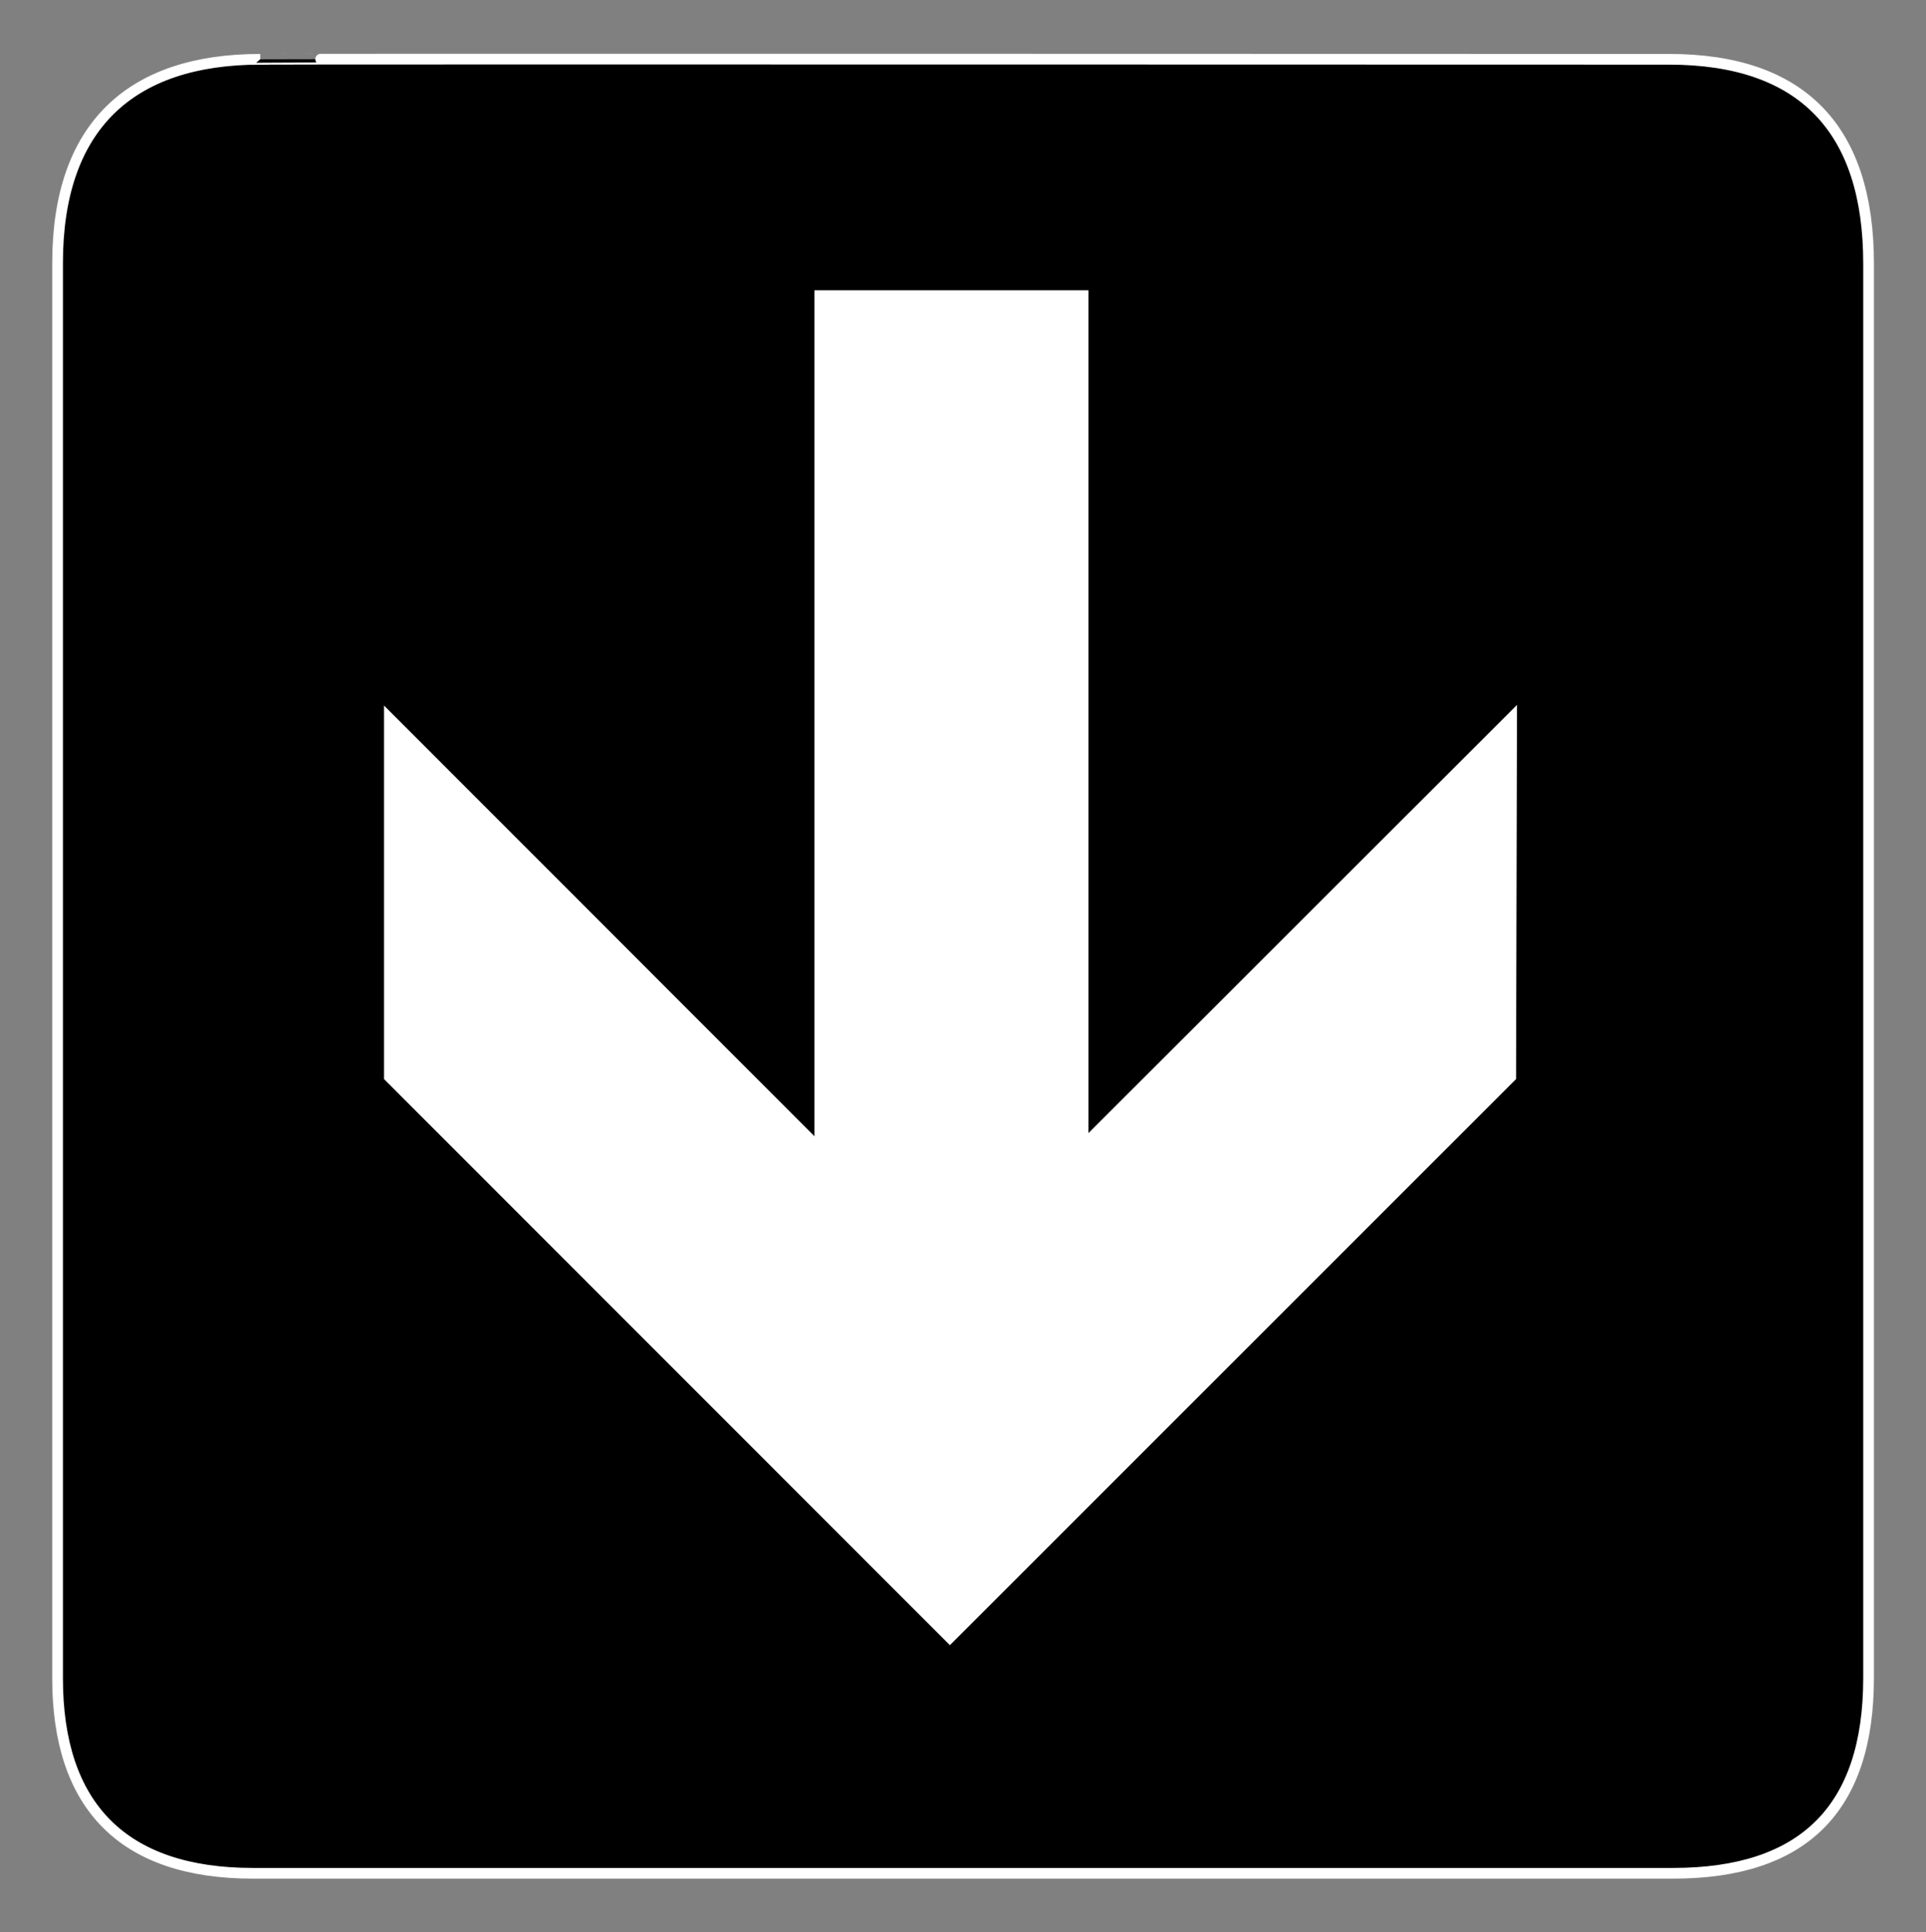
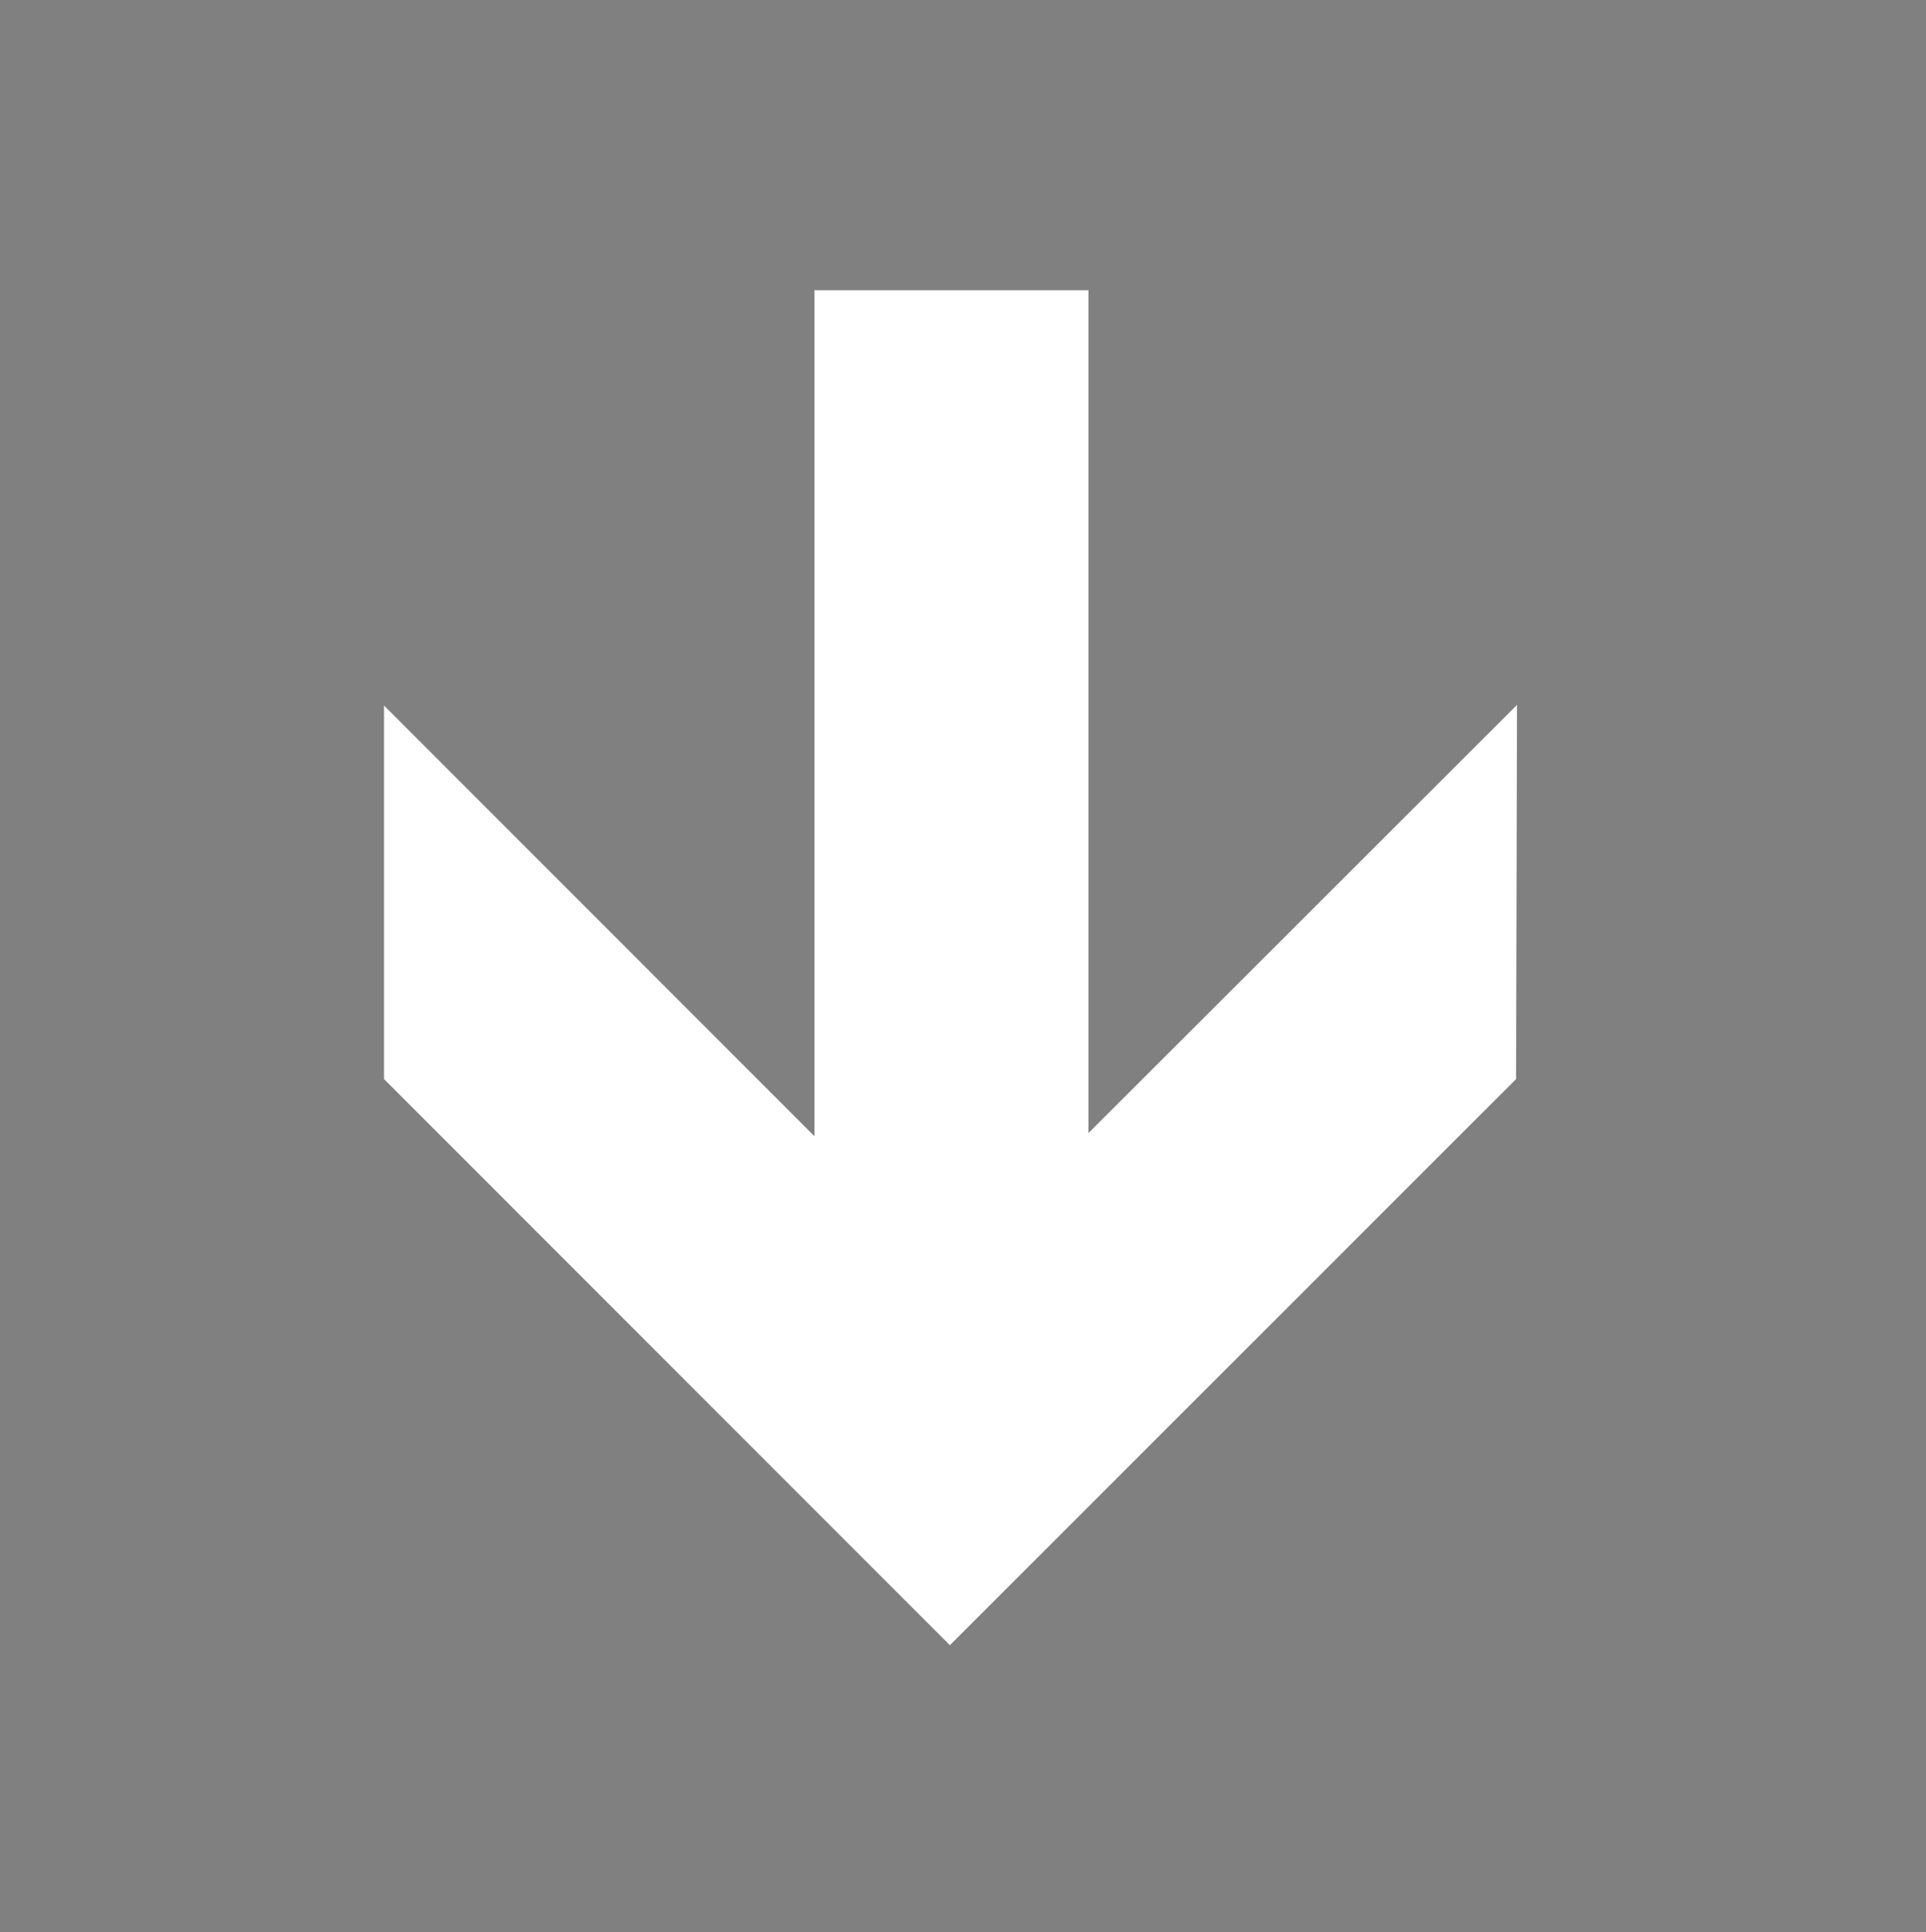
<svg xmlns="http://www.w3.org/2000/svg" xmlns:ns1="http://www.inkscape.org/namespaces/inkscape" xmlns:ns2="http://sodipodi.sourceforge.net/DTD/sodipodi-0.dtd" id="svg2" version="1.1" ns1:version="0.48.2 r9819" width="766.25" height="768.75" xml:space="preserve" ns2:docname="ss_66_Down-Arrow.eps">
  <rect width="100%" height="100%" fill="#808080" stroke="none" />
  <defs id="defs6" />
  <ns2:namedview pagecolor="#ffffff" bordercolor="#666666" borderopacity="1" objecttolerance="10" gridtolerance="10" guidetolerance="10" ns1:pageopacity="0" ns1:pageshadow="2" ns1:window-width="640" ns1:window-height="480" id="namedview4" showgrid="false" ns1:zoom="0.30699187" ns1:cx="383.125" ns1:cy="384.375" ns1:window-x="0" ns1:window-y="0" ns1:window-maximized="0" ns1:current-layer="g10" />
  <g id="g10" ns1:groupmode="layer" ns1:label="ink_ext_XXXXXX" transform="matrix(1.25,0,0,-1.25,0,768.75)">
    <g id="g12" transform="scale(0.1,0.1)">
-       <path d="m 828.25,5961.25 c -413.102,-0.03 -645.461,-213.74 -645,-650 l 0,-4502 c -0.461,-408.039 208.449,-621.891 621,-622 l 4521,0 c 412.73,0.109 621.96,203.312 622,622 l 0,4502 c -0.04,425.61 -209.27,649.97 -635,650 0,0 -4485.18,1.39 -4484,0" style="fill:#000000;fill-opacity:1;fill-rule:nonzero;stroke:none" id="path14" />
-       <path d="m 828.25,5961.25 c -413.102,-0.03 -645.461,-213.74 -645,-650 l 0,-4502 c -0.461,-408.039 208.449,-621.891 621,-622 l 4521,0 c 412.73,0.109 621.96,203.312 622,622 l 0,4502 c -0.04,425.61 -209.27,649.97 -635,650 0,0 -4485.18,1.39 -4484,0 z" style="fill:none;stroke:#ffffff;stroke-opacity:1;stroke-width:34.08;stroke-linecap:butt;stroke-linejoin:miter;stroke-miterlimit:10;stroke-dasharray:none" id="path16" />
      <path d="m 4825.25,2715.25 -1802,-1802 -1801,1802 0,1189 1370,-1371 0,2693 872,0 0,-2683 1364,1363 -3,-1191" style="fill:#ffffff;fill-opacity:1;fill-rule:nonzero;stroke:none" id="path18" />
    </g>
  </g>
</svg>